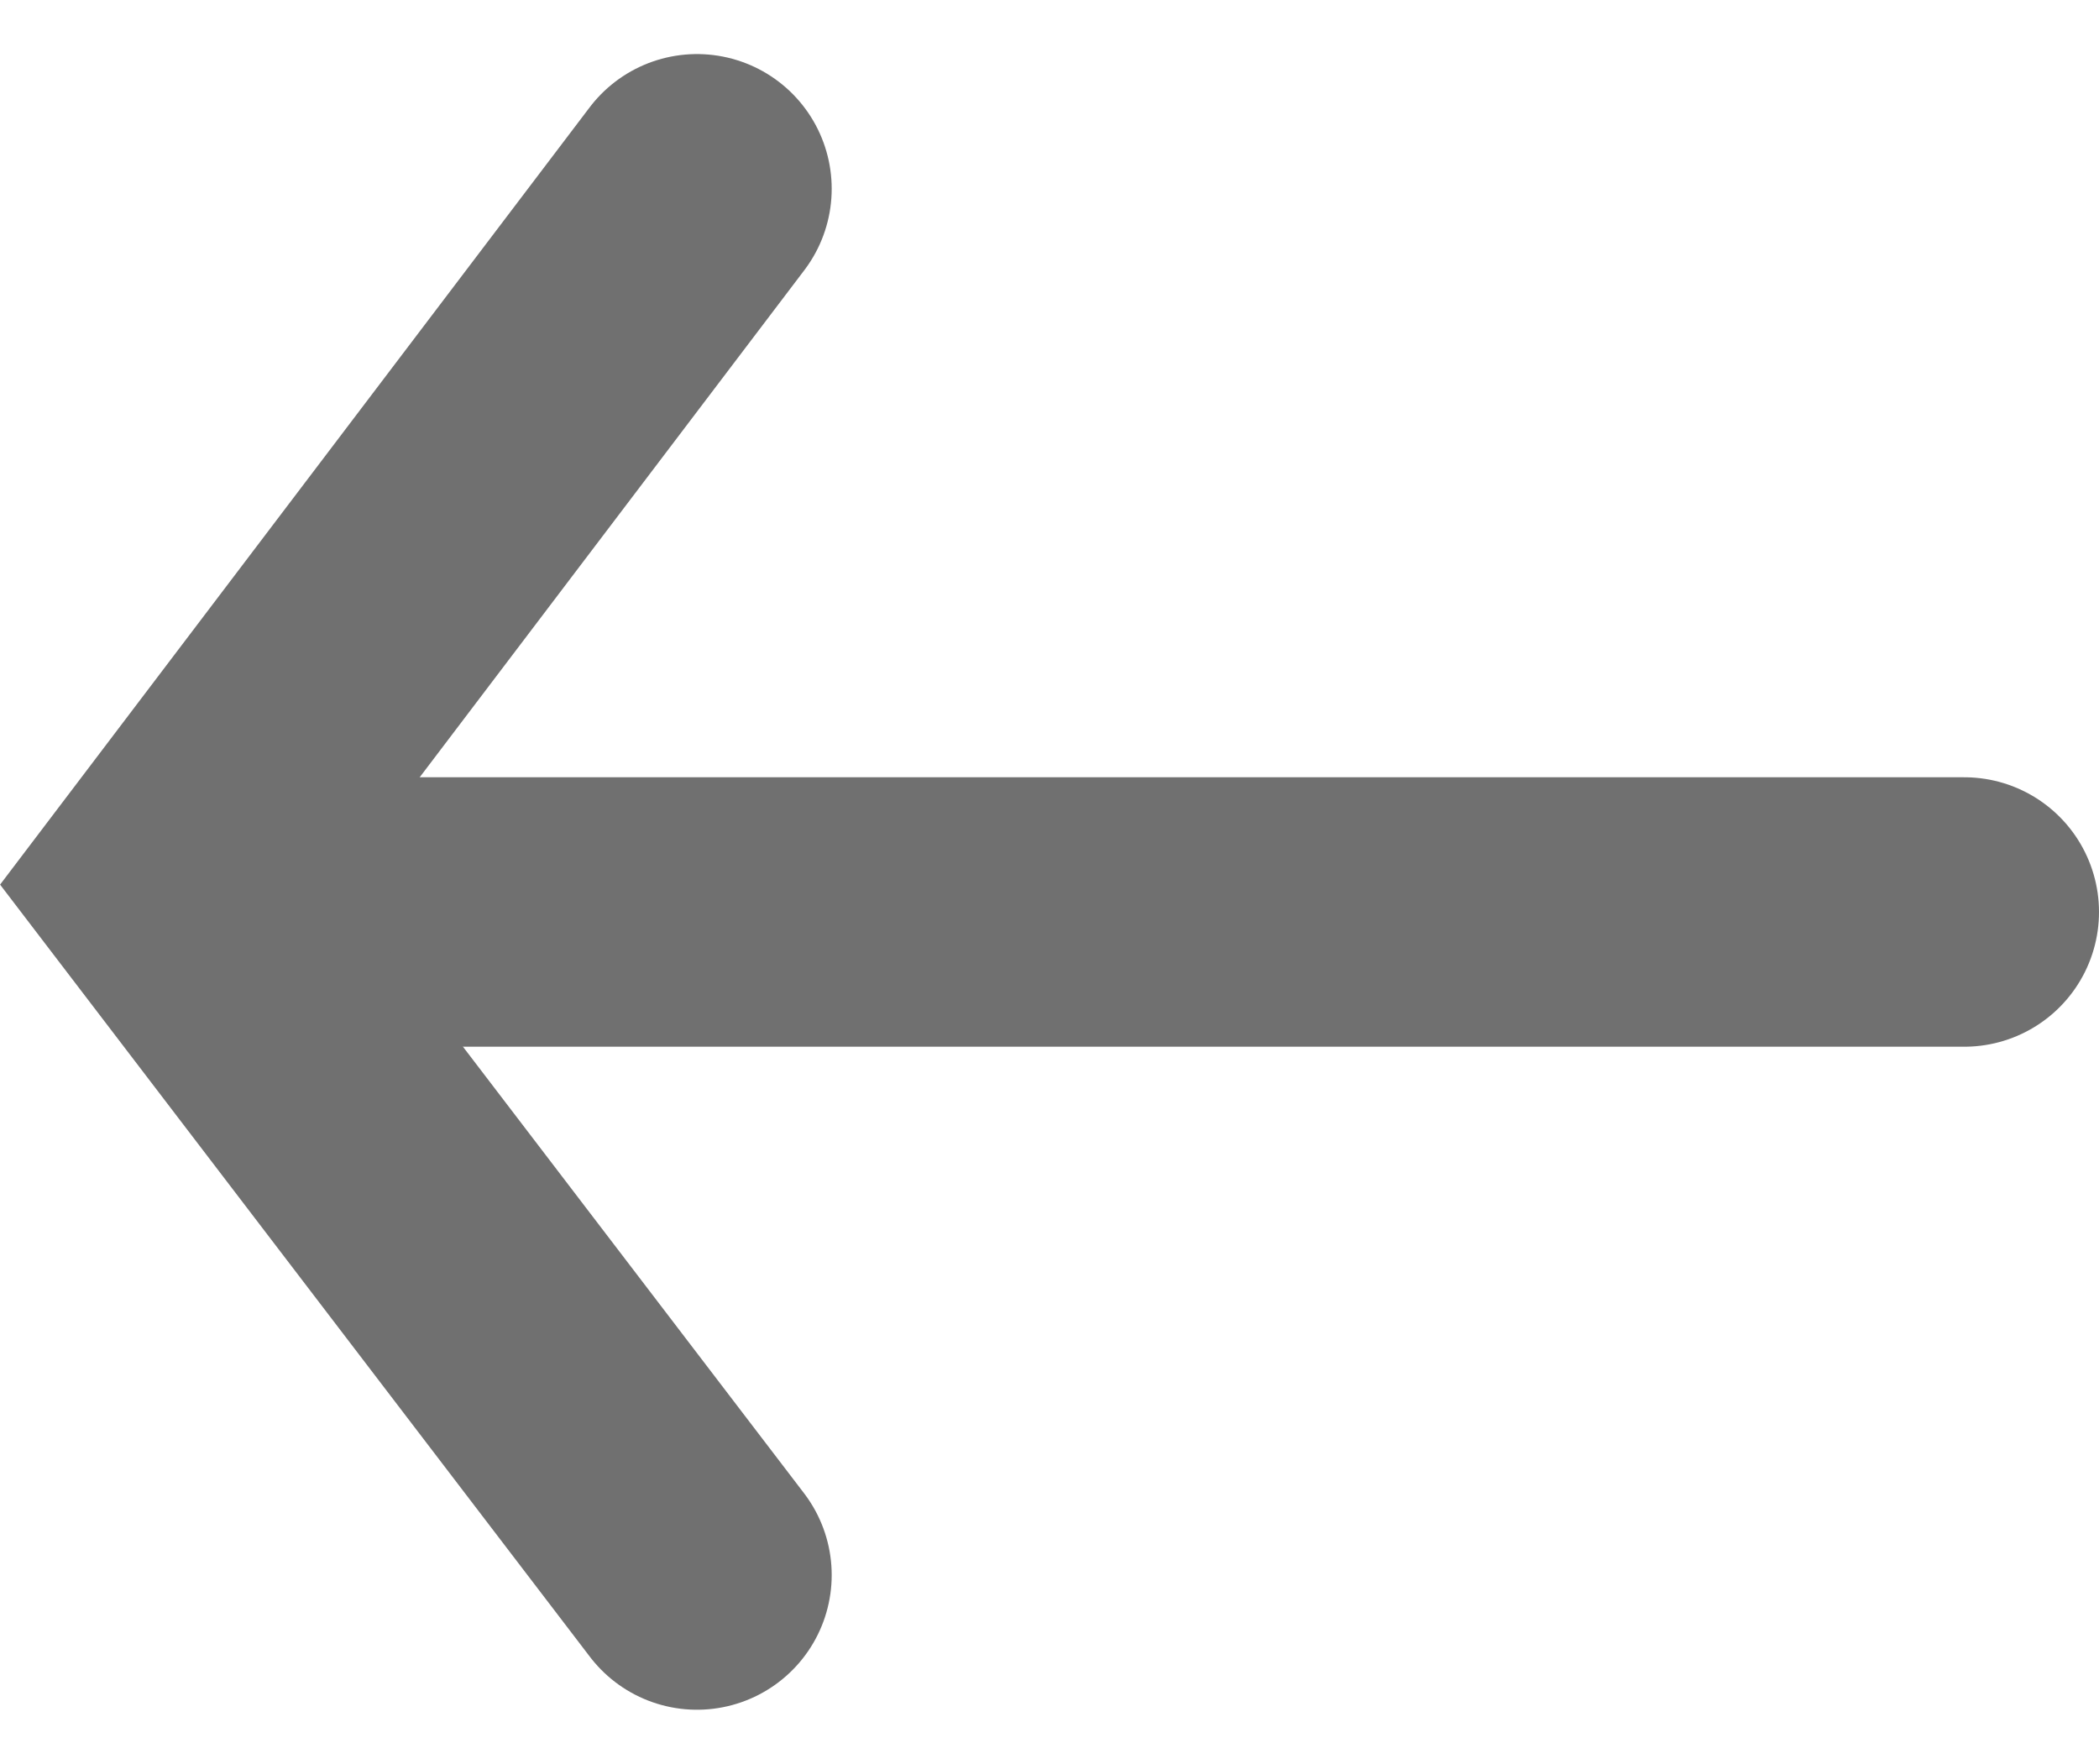
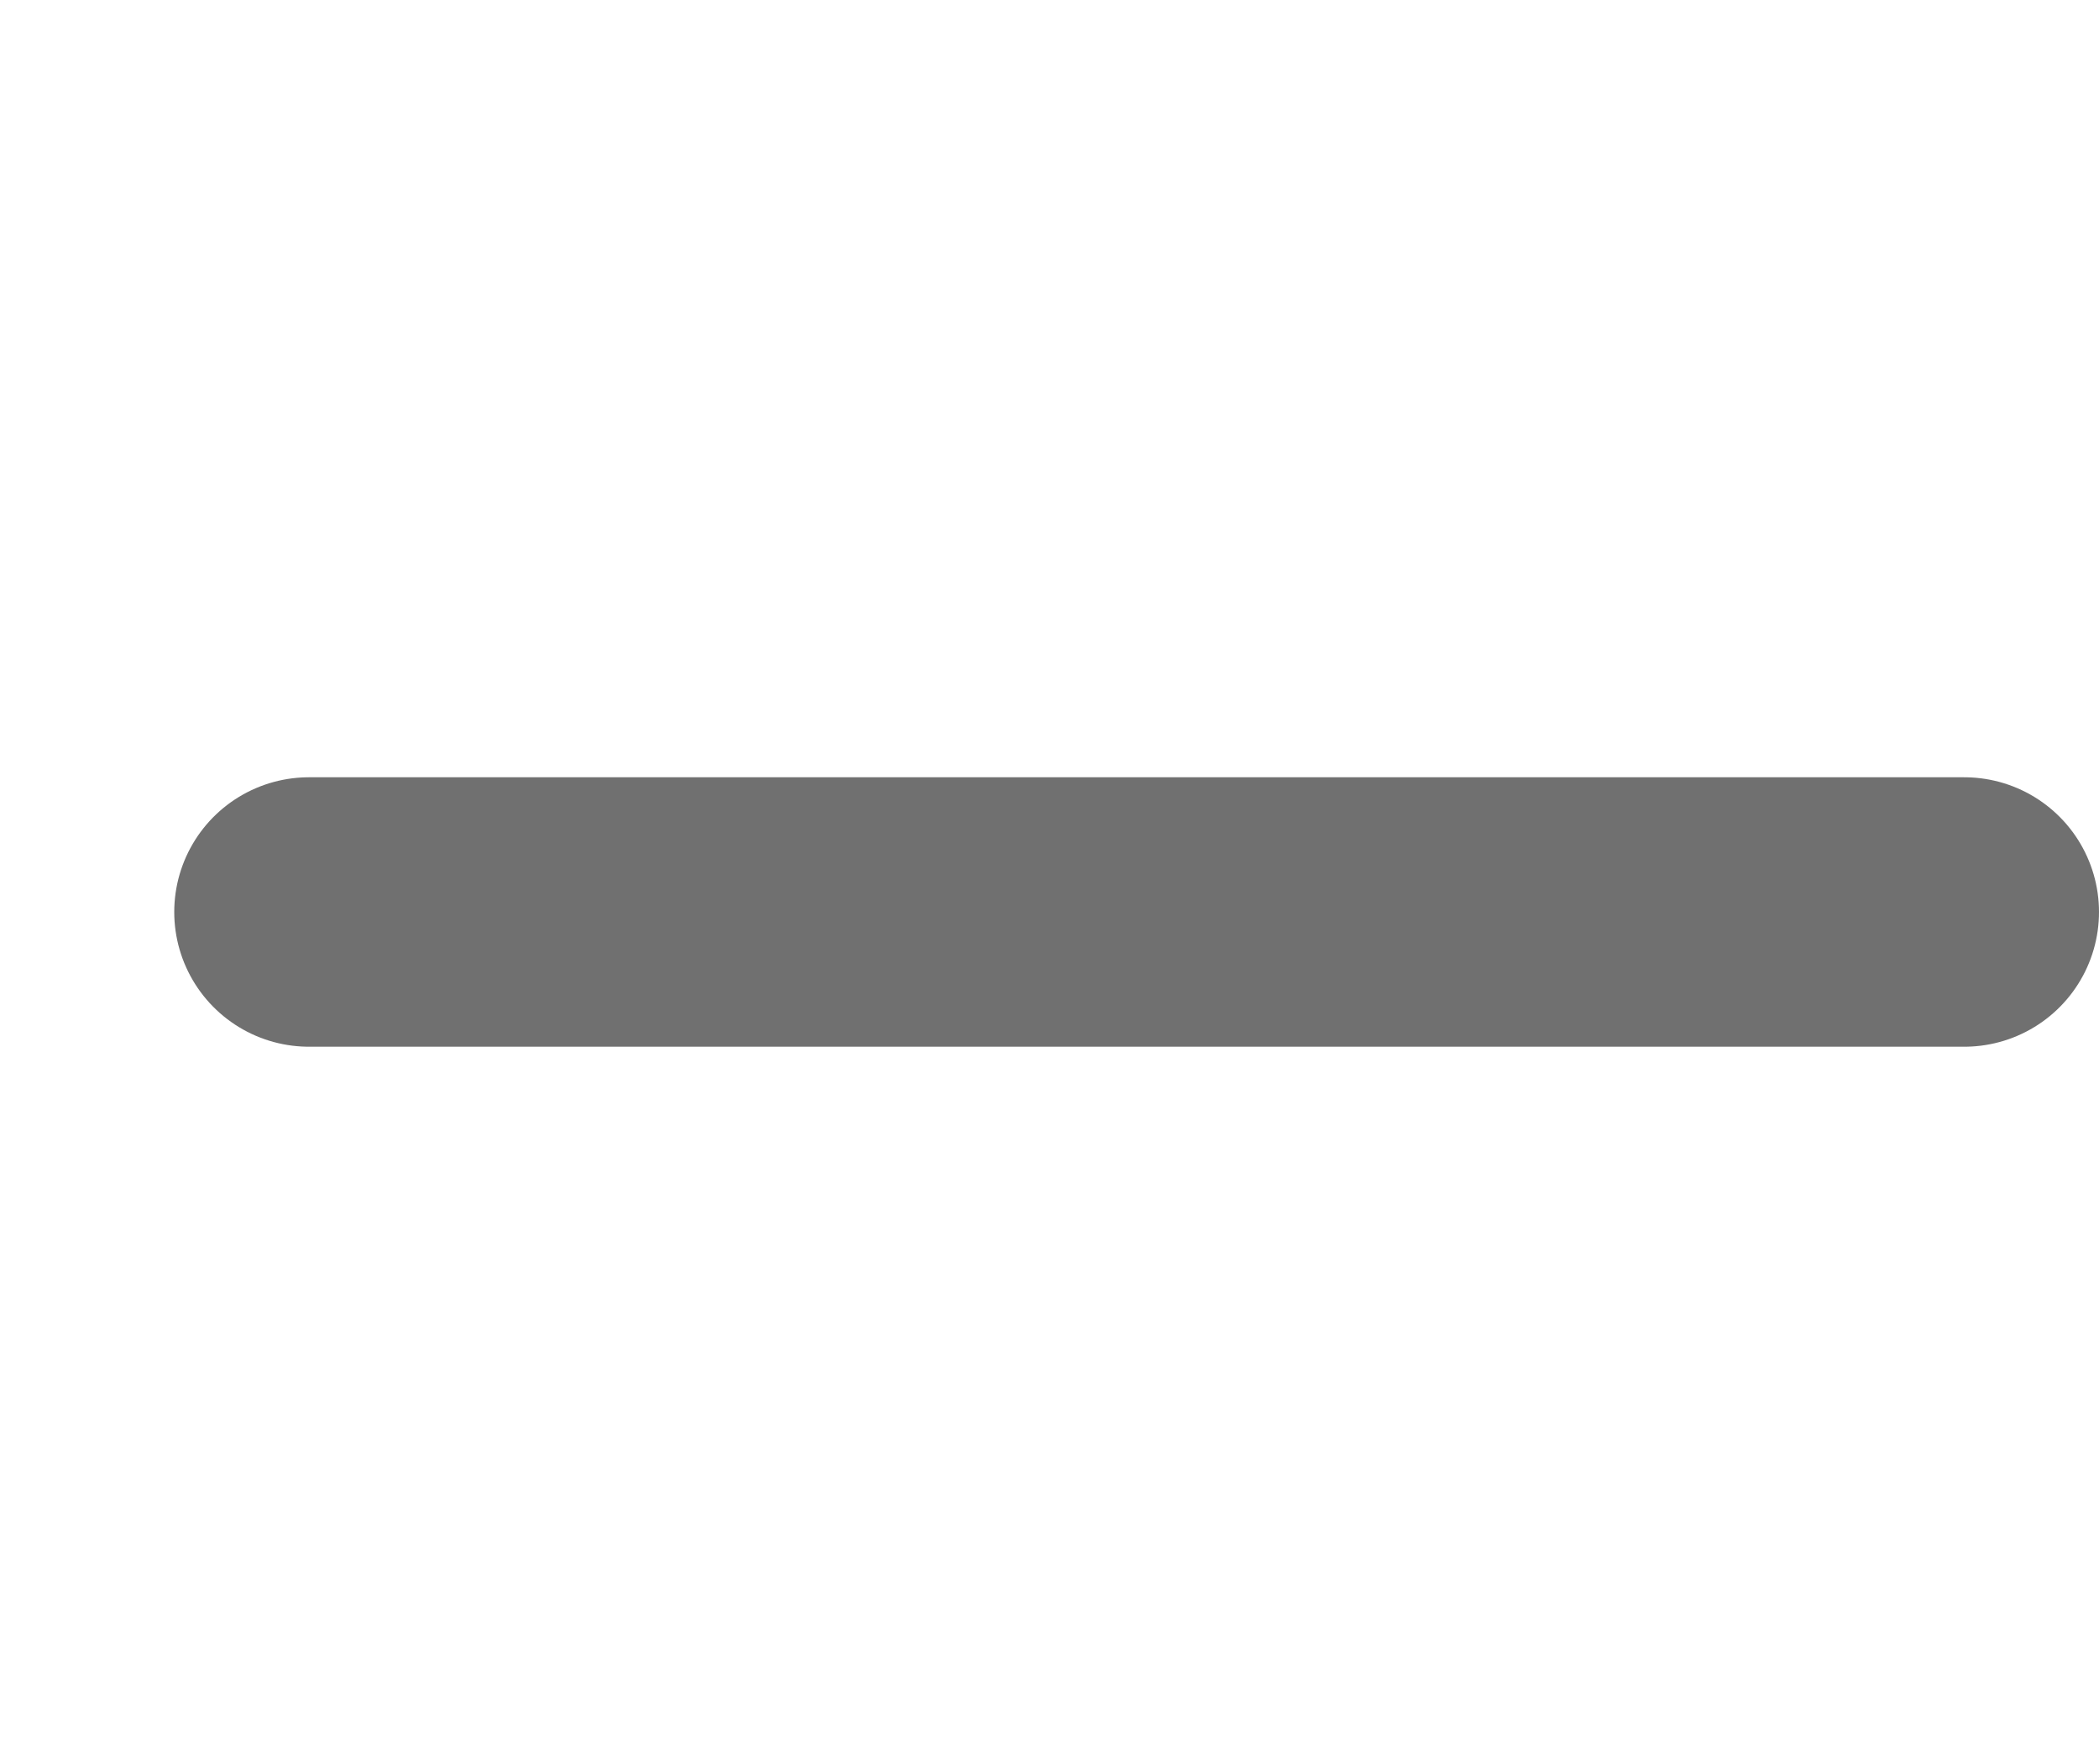
<svg xmlns="http://www.w3.org/2000/svg" width="11.685" height="9.818" viewBox="0 0 11.685 9.818">
  <g id="back" transform="translate(-51.989 -116.206)">
    <path id="Path_48792" data-name="Path 48792" d="M1273.792,1930.24h9.215" transform="translate(-1220.083 -1808.957)" fill="none" stroke="#707070" stroke-linecap="round" stroke-width="1.5" />
-     <path id="Path_48793" data-name="Path 48793" d="M1276.151,1927.247l-2.937,3.872,2.937,3.845" transform="translate(-1220.282 -1809.99)" fill="none" stroke="#707070" stroke-linecap="round" stroke-width="1.5" />
  </g>
</svg>